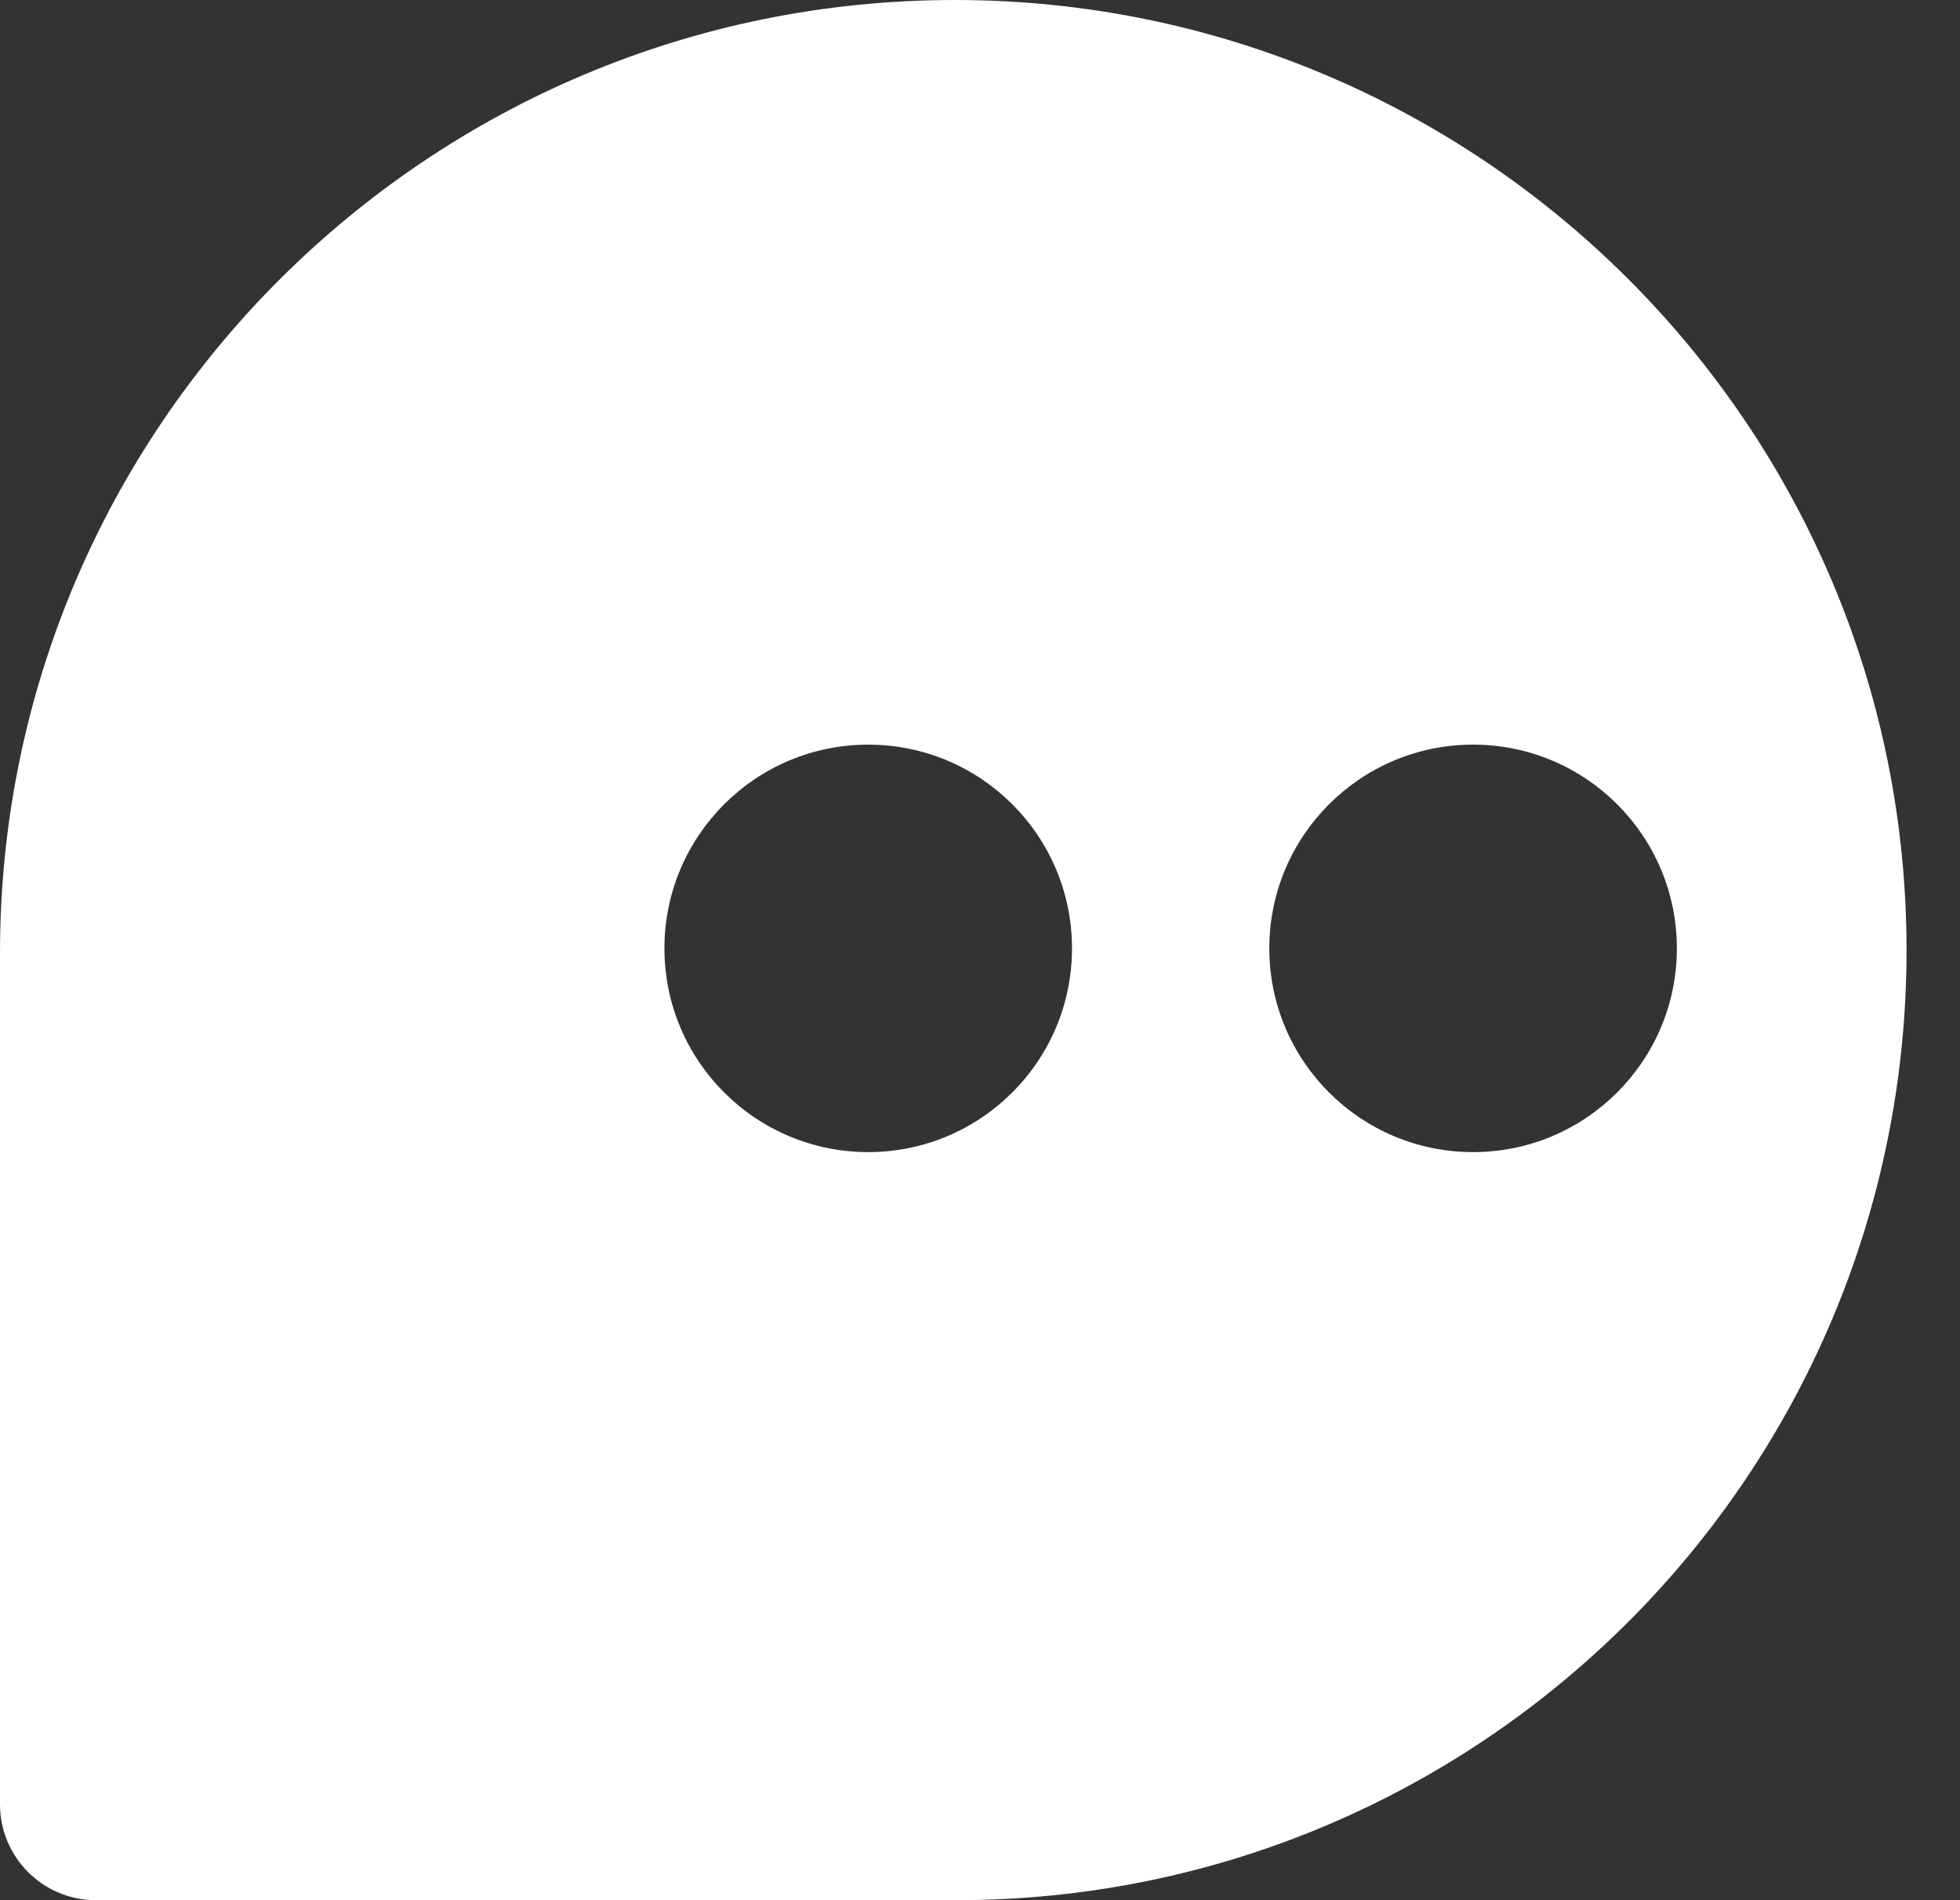
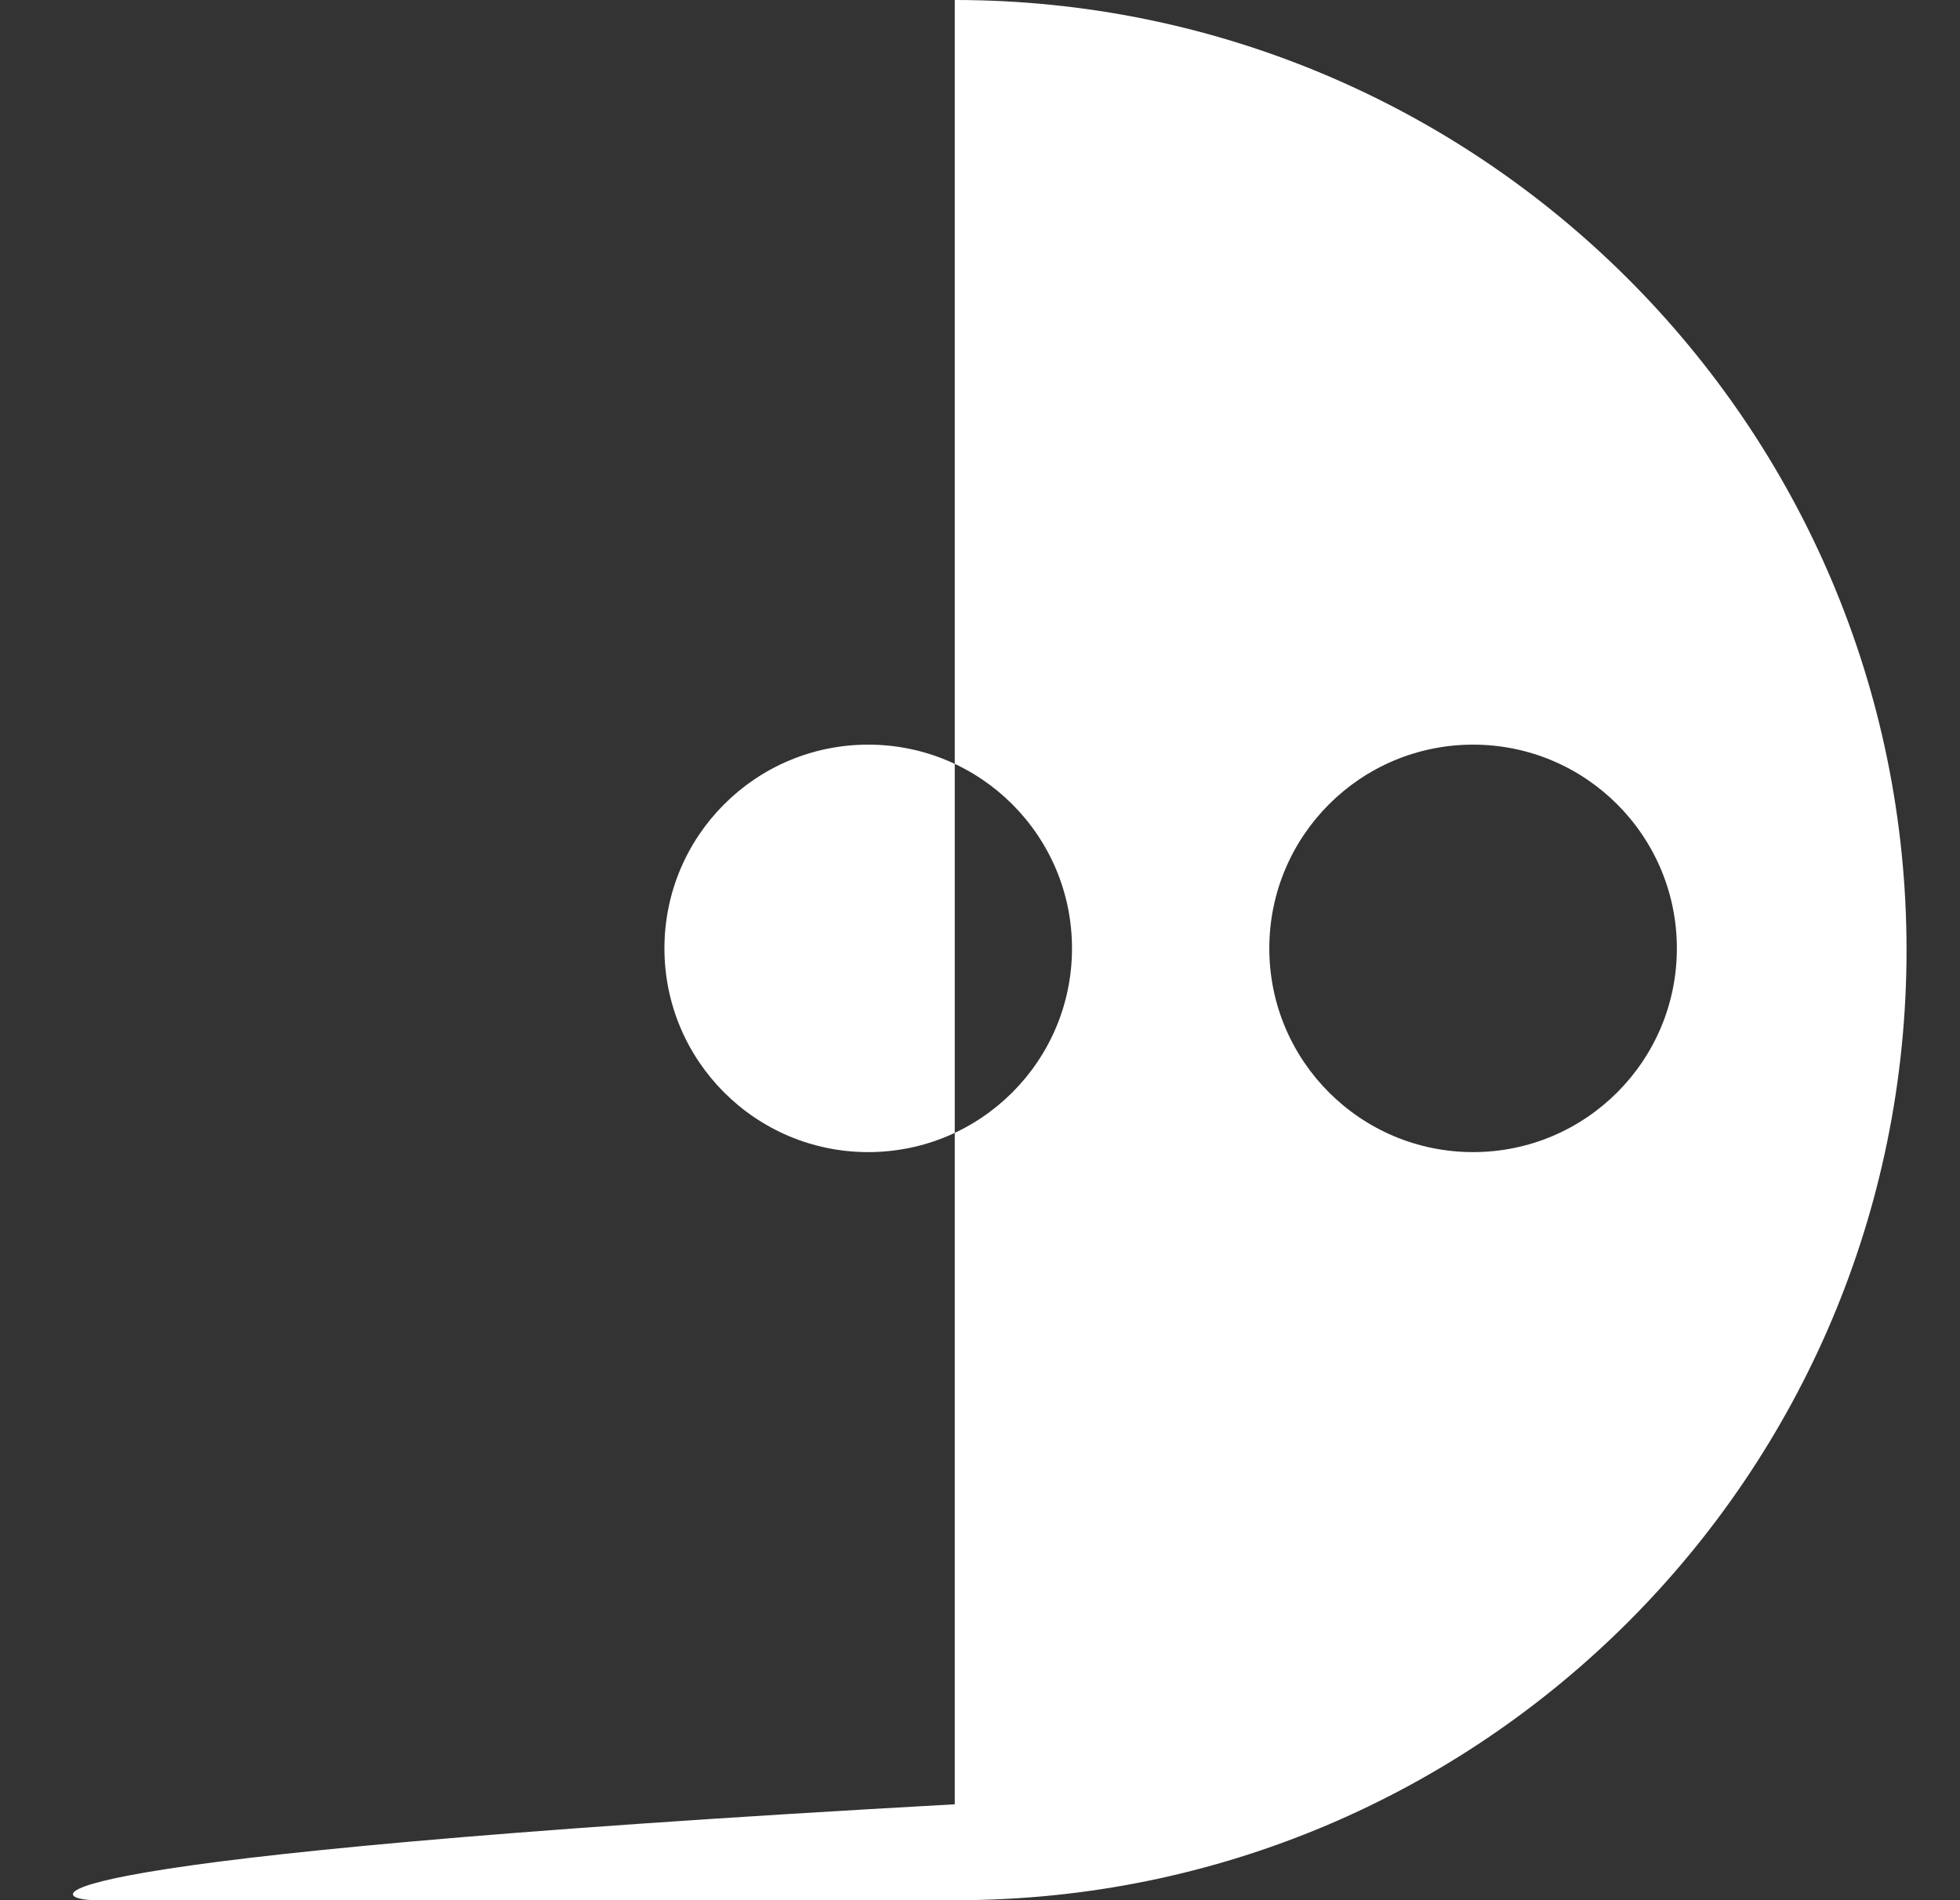
<svg xmlns="http://www.w3.org/2000/svg" width="33" height="32" viewBox="0 0 33 32" fill="none">
  <rect x="0" y="0" width="33" height="32" fill="#333333" stroke="none" />
-   <path fill-rule="evenodd" clip-rule="evenodd" d="M16.075 0C7.211 0 0 7.186 0 16.05V30.385C0 31.277 0.723 32 1.615 32H16.1C24.937 32 32.1 24.837 32.1 16C32.1 7.163 24.912 0 16.075 0ZM24.802 19.402C26.697 19.402 28.233 17.866 28.233 15.971C28.233 14.076 26.697 12.54 24.802 12.54C22.907 12.54 21.371 14.076 21.371 15.971C21.371 17.866 22.907 19.402 24.802 19.402ZM14.618 19.402C16.513 19.402 18.049 17.866 18.049 15.971C18.049 14.076 16.513 12.54 14.618 12.54C12.723 12.54 11.187 14.076 11.187 15.971C11.187 17.866 12.723 19.402 14.618 19.402Z" fill="white" />
+   <path fill-rule="evenodd" clip-rule="evenodd" d="M16.075 0V30.385C0 31.277 0.723 32 1.615 32H16.1C24.937 32 32.1 24.837 32.1 16C32.1 7.163 24.912 0 16.075 0ZM24.802 19.402C26.697 19.402 28.233 17.866 28.233 15.971C28.233 14.076 26.697 12.54 24.802 12.54C22.907 12.54 21.371 14.076 21.371 15.971C21.371 17.866 22.907 19.402 24.802 19.402ZM14.618 19.402C16.513 19.402 18.049 17.866 18.049 15.971C18.049 14.076 16.513 12.54 14.618 12.54C12.723 12.54 11.187 14.076 11.187 15.971C11.187 17.866 12.723 19.402 14.618 19.402Z" fill="white" />
</svg>